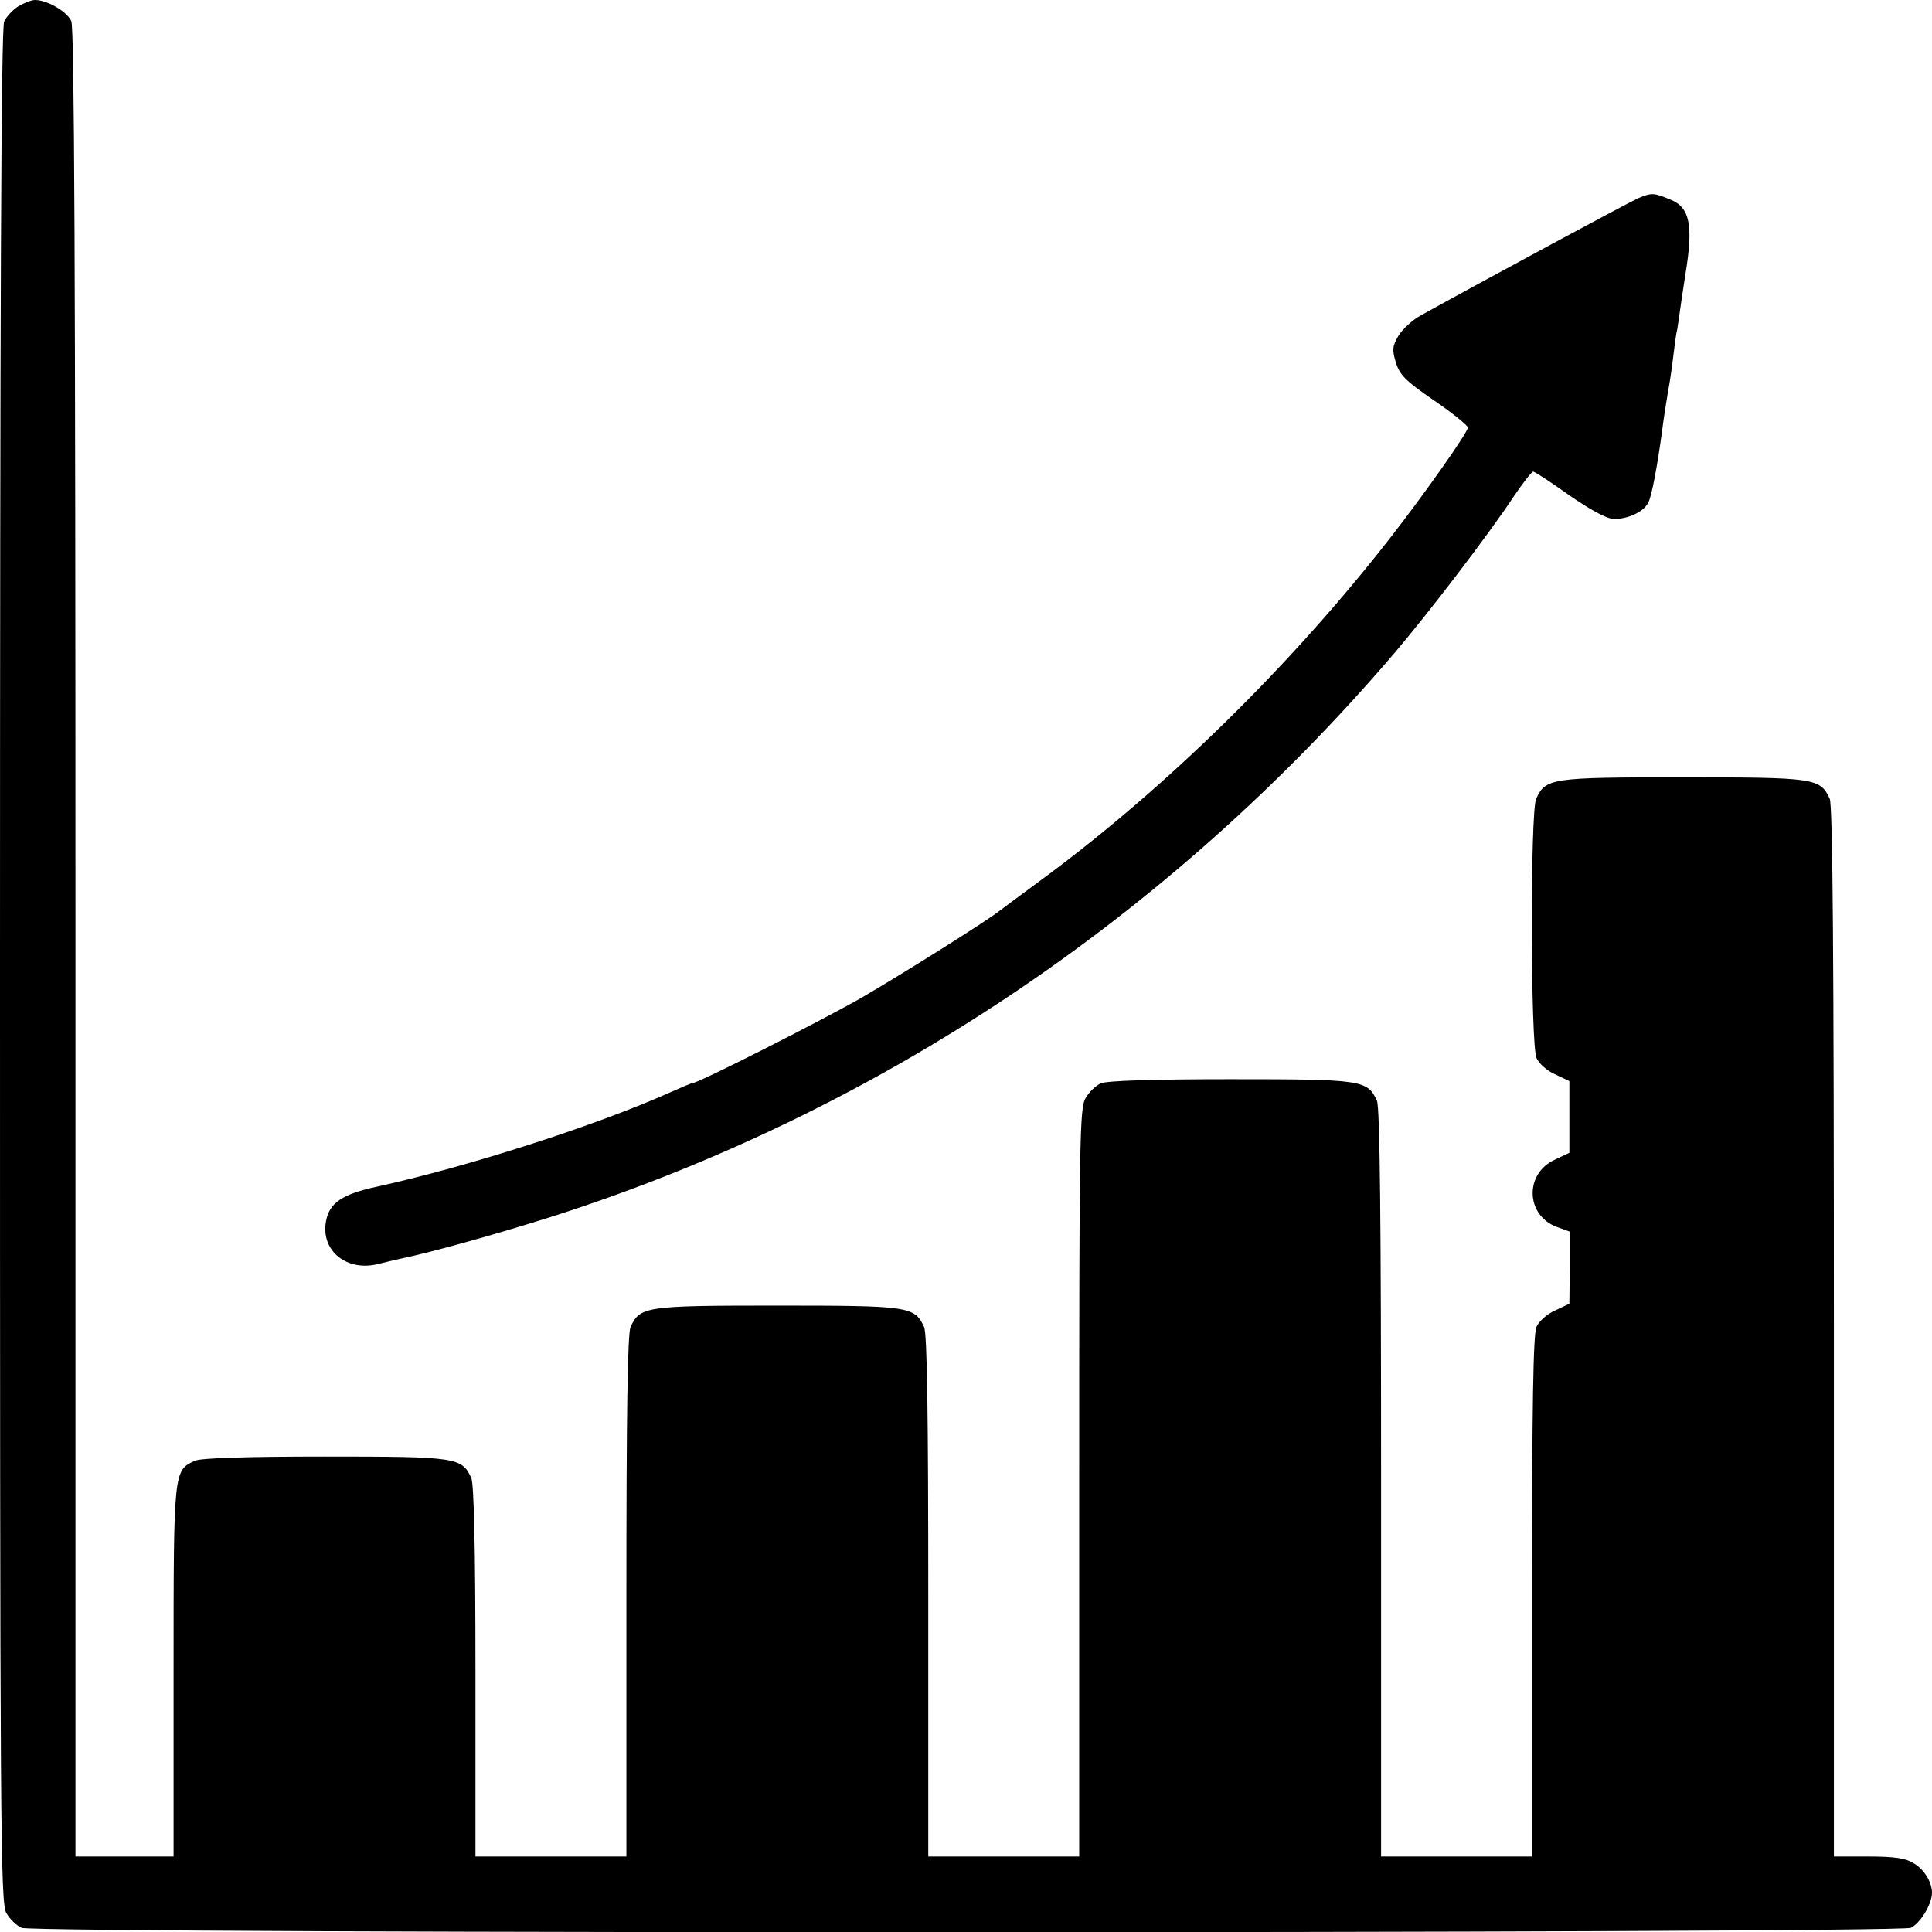
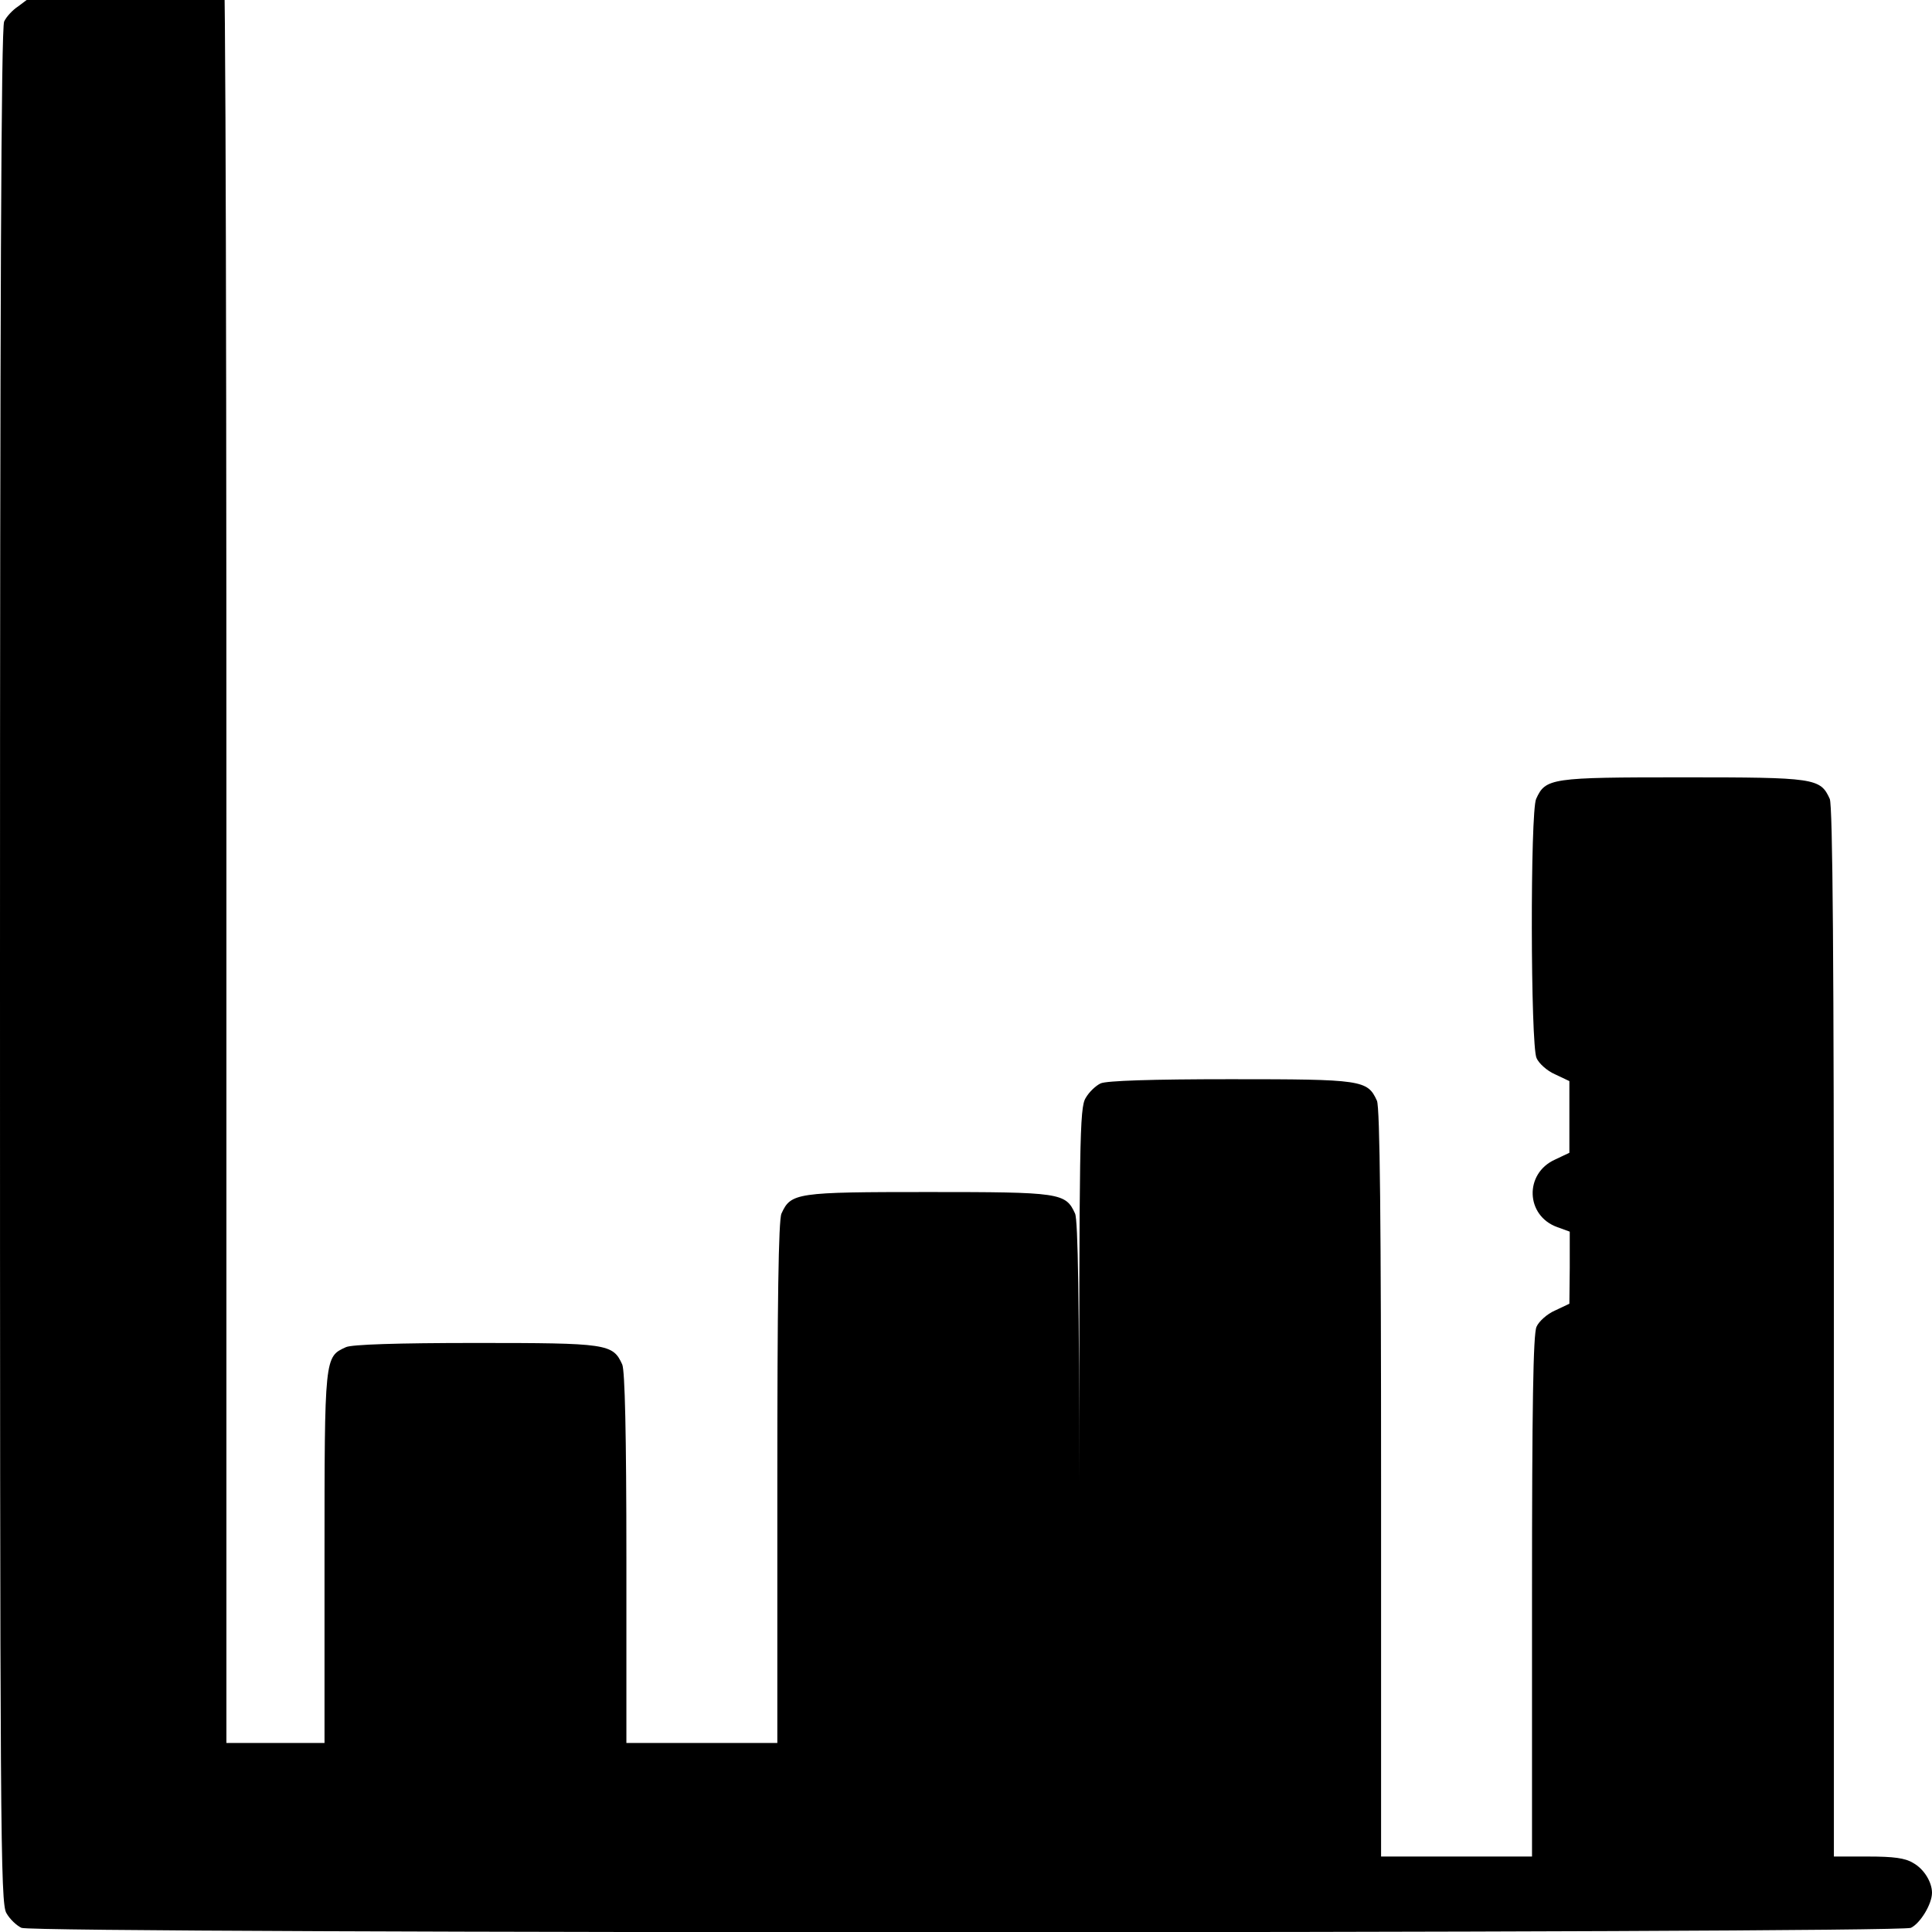
<svg xmlns="http://www.w3.org/2000/svg" version="1.0" width="512pt" height="512pt" viewBox="0 0 512 512" preserveAspectRatio="xMidYMid meet">
  <g transform="translate(0,512) scale(0.1,-0.1)" fill="#000000" stroke="none">
-     <path d="M48 5103 c-14 -9 -31 -27 -37 -40 -8 -17 -11 -755 -11 -2504 0 -2297 1 -2483 17 -2509 9 -16 27 -33 40 -39 35 -16 4972 -15 5007 0 25 12 56 63 56 93 0 28 -21 63 -50 79 -21 13 -52 17 -119 17 l-91 0 0 1390 c0 977 -3 1396 -11 1413 -25 55 -39 57 -389 57 -350 0 -364 -2 -389 -57 -16 -34 -15 -653 1 -687 6 -14 28 -34 49 -43 l38 -18 0 -95 0 -95 -38 -18 c-82 -37 -78 -149 6 -179 l33 -12 0 -96 -1 -95 -38 -18 c-21 -9 -43 -29 -49 -43 -9 -18 -12 -214 -12 -714 l0 -690 -200 0 -200 0 0 990 c0 690 -3 996 -11 1013 -25 55 -39 57 -388 57 -209 0 -328 -4 -344 -11 -13 -6 -31 -23 -40 -39 -16 -26 -17 -112 -17 -1019 l0 -991 -200 0 -200 0 0 690 c0 474 -3 696 -11 713 -25 55 -39 57 -389 57 -350 0 -364 -2 -389 -57 -8 -17 -11 -239 -11 -713 l0 -690 -200 0 -200 0 0 490 c0 330 -4 497 -11 513 -25 55 -39 57 -388 57 -209 0 -328 -4 -344 -11 -57 -26 -57 -23 -57 -558 l0 -491 -130 0 -130 0 0 2420 c0 1788 -3 2426 -11 2444 -12 26 -64 56 -96 56 -10 0 -30 -8 -45 -17z" />
-     <path d="M4342 4595 c-25 -11 -391 -208 -577 -311 -22 -12 -48 -36 -59 -54 -16 -27 -17 -37 -7 -70 10 -33 25 -49 101 -101 50 -34 90 -67 90 -72 0 -13 -115 -176 -207 -294 -261 -335 -592 -660 -917 -900 -56 -41 -108 -80 -116 -86 -37 -29 -247 -161 -365 -230 -110 -63 -434 -227 -449 -227 -3 0 -29 -11 -58 -24 -196 -88 -538 -198 -780 -251 -92 -20 -125 -43 -134 -91 -15 -79 56 -136 141 -113 17 4 41 10 55 13 79 16 251 64 400 111 865 276 1637 793 2236 1495 91 107 247 311 314 412 25 37 49 68 53 68 5 0 47 -28 95 -62 55 -38 98 -62 117 -63 36 -2 81 18 93 43 9 16 24 96 37 192 3 25 10 70 15 100 6 30 12 76 15 101 3 26 7 56 10 67 2 11 6 42 10 69 4 26 9 59 11 73 22 132 13 180 -39 201 -44 18 -49 19 -85 4z" />
+     <path d="M48 5103 c-14 -9 -31 -27 -37 -40 -8 -17 -11 -755 -11 -2504 0 -2297 1 -2483 17 -2509 9 -16 27 -33 40 -39 35 -16 4972 -15 5007 0 25 12 56 63 56 93 0 28 -21 63 -50 79 -21 13 -52 17 -119 17 l-91 0 0 1390 c0 977 -3 1396 -11 1413 -25 55 -39 57 -389 57 -350 0 -364 -2 -389 -57 -16 -34 -15 -653 1 -687 6 -14 28 -34 49 -43 l38 -18 0 -95 0 -95 -38 -18 c-82 -37 -78 -149 6 -179 l33 -12 0 -96 -1 -95 -38 -18 c-21 -9 -43 -29 -49 -43 -9 -18 -12 -214 -12 -714 l0 -690 -200 0 -200 0 0 990 c0 690 -3 996 -11 1013 -25 55 -39 57 -388 57 -209 0 -328 -4 -344 -11 -13 -6 -31 -23 -40 -39 -16 -26 -17 -112 -17 -1019 c0 474 -3 696 -11 713 -25 55 -39 57 -389 57 -350 0 -364 -2 -389 -57 -8 -17 -11 -239 -11 -713 l0 -690 -200 0 -200 0 0 490 c0 330 -4 497 -11 513 -25 55 -39 57 -388 57 -209 0 -328 -4 -344 -11 -57 -26 -57 -23 -57 -558 l0 -491 -130 0 -130 0 0 2420 c0 1788 -3 2426 -11 2444 -12 26 -64 56 -96 56 -10 0 -30 -8 -45 -17z" />
  </g>
</svg>